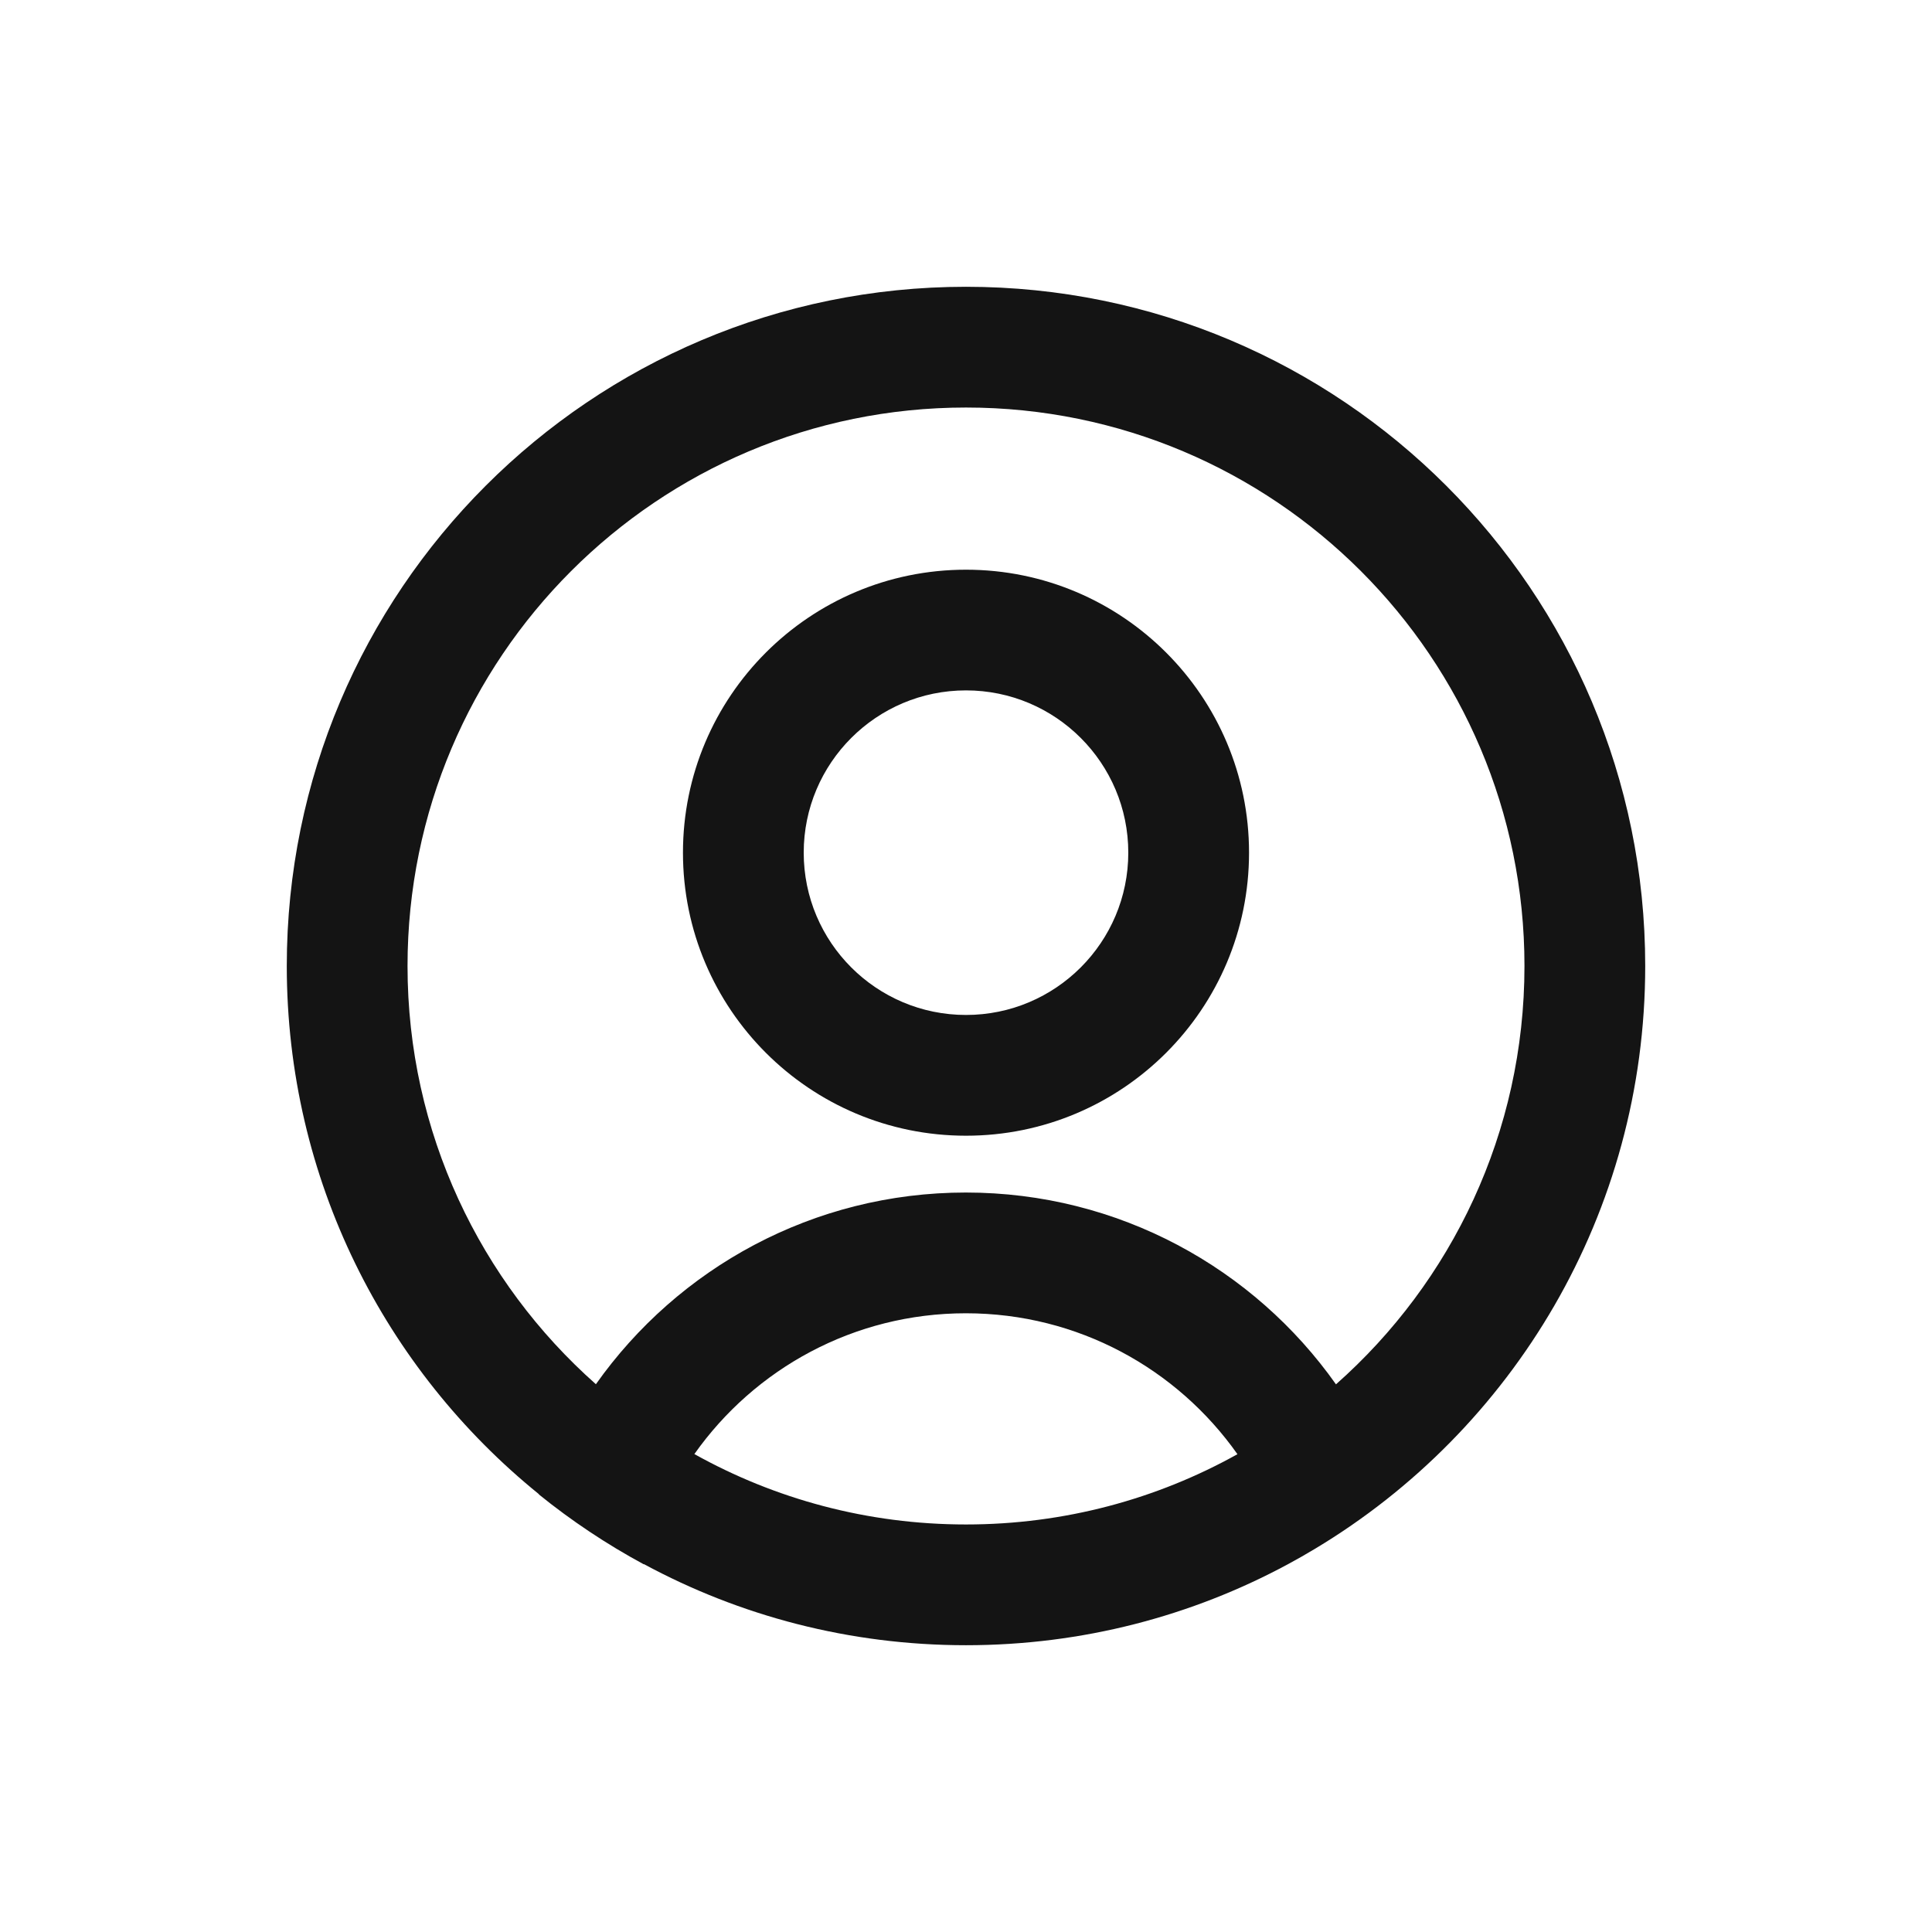
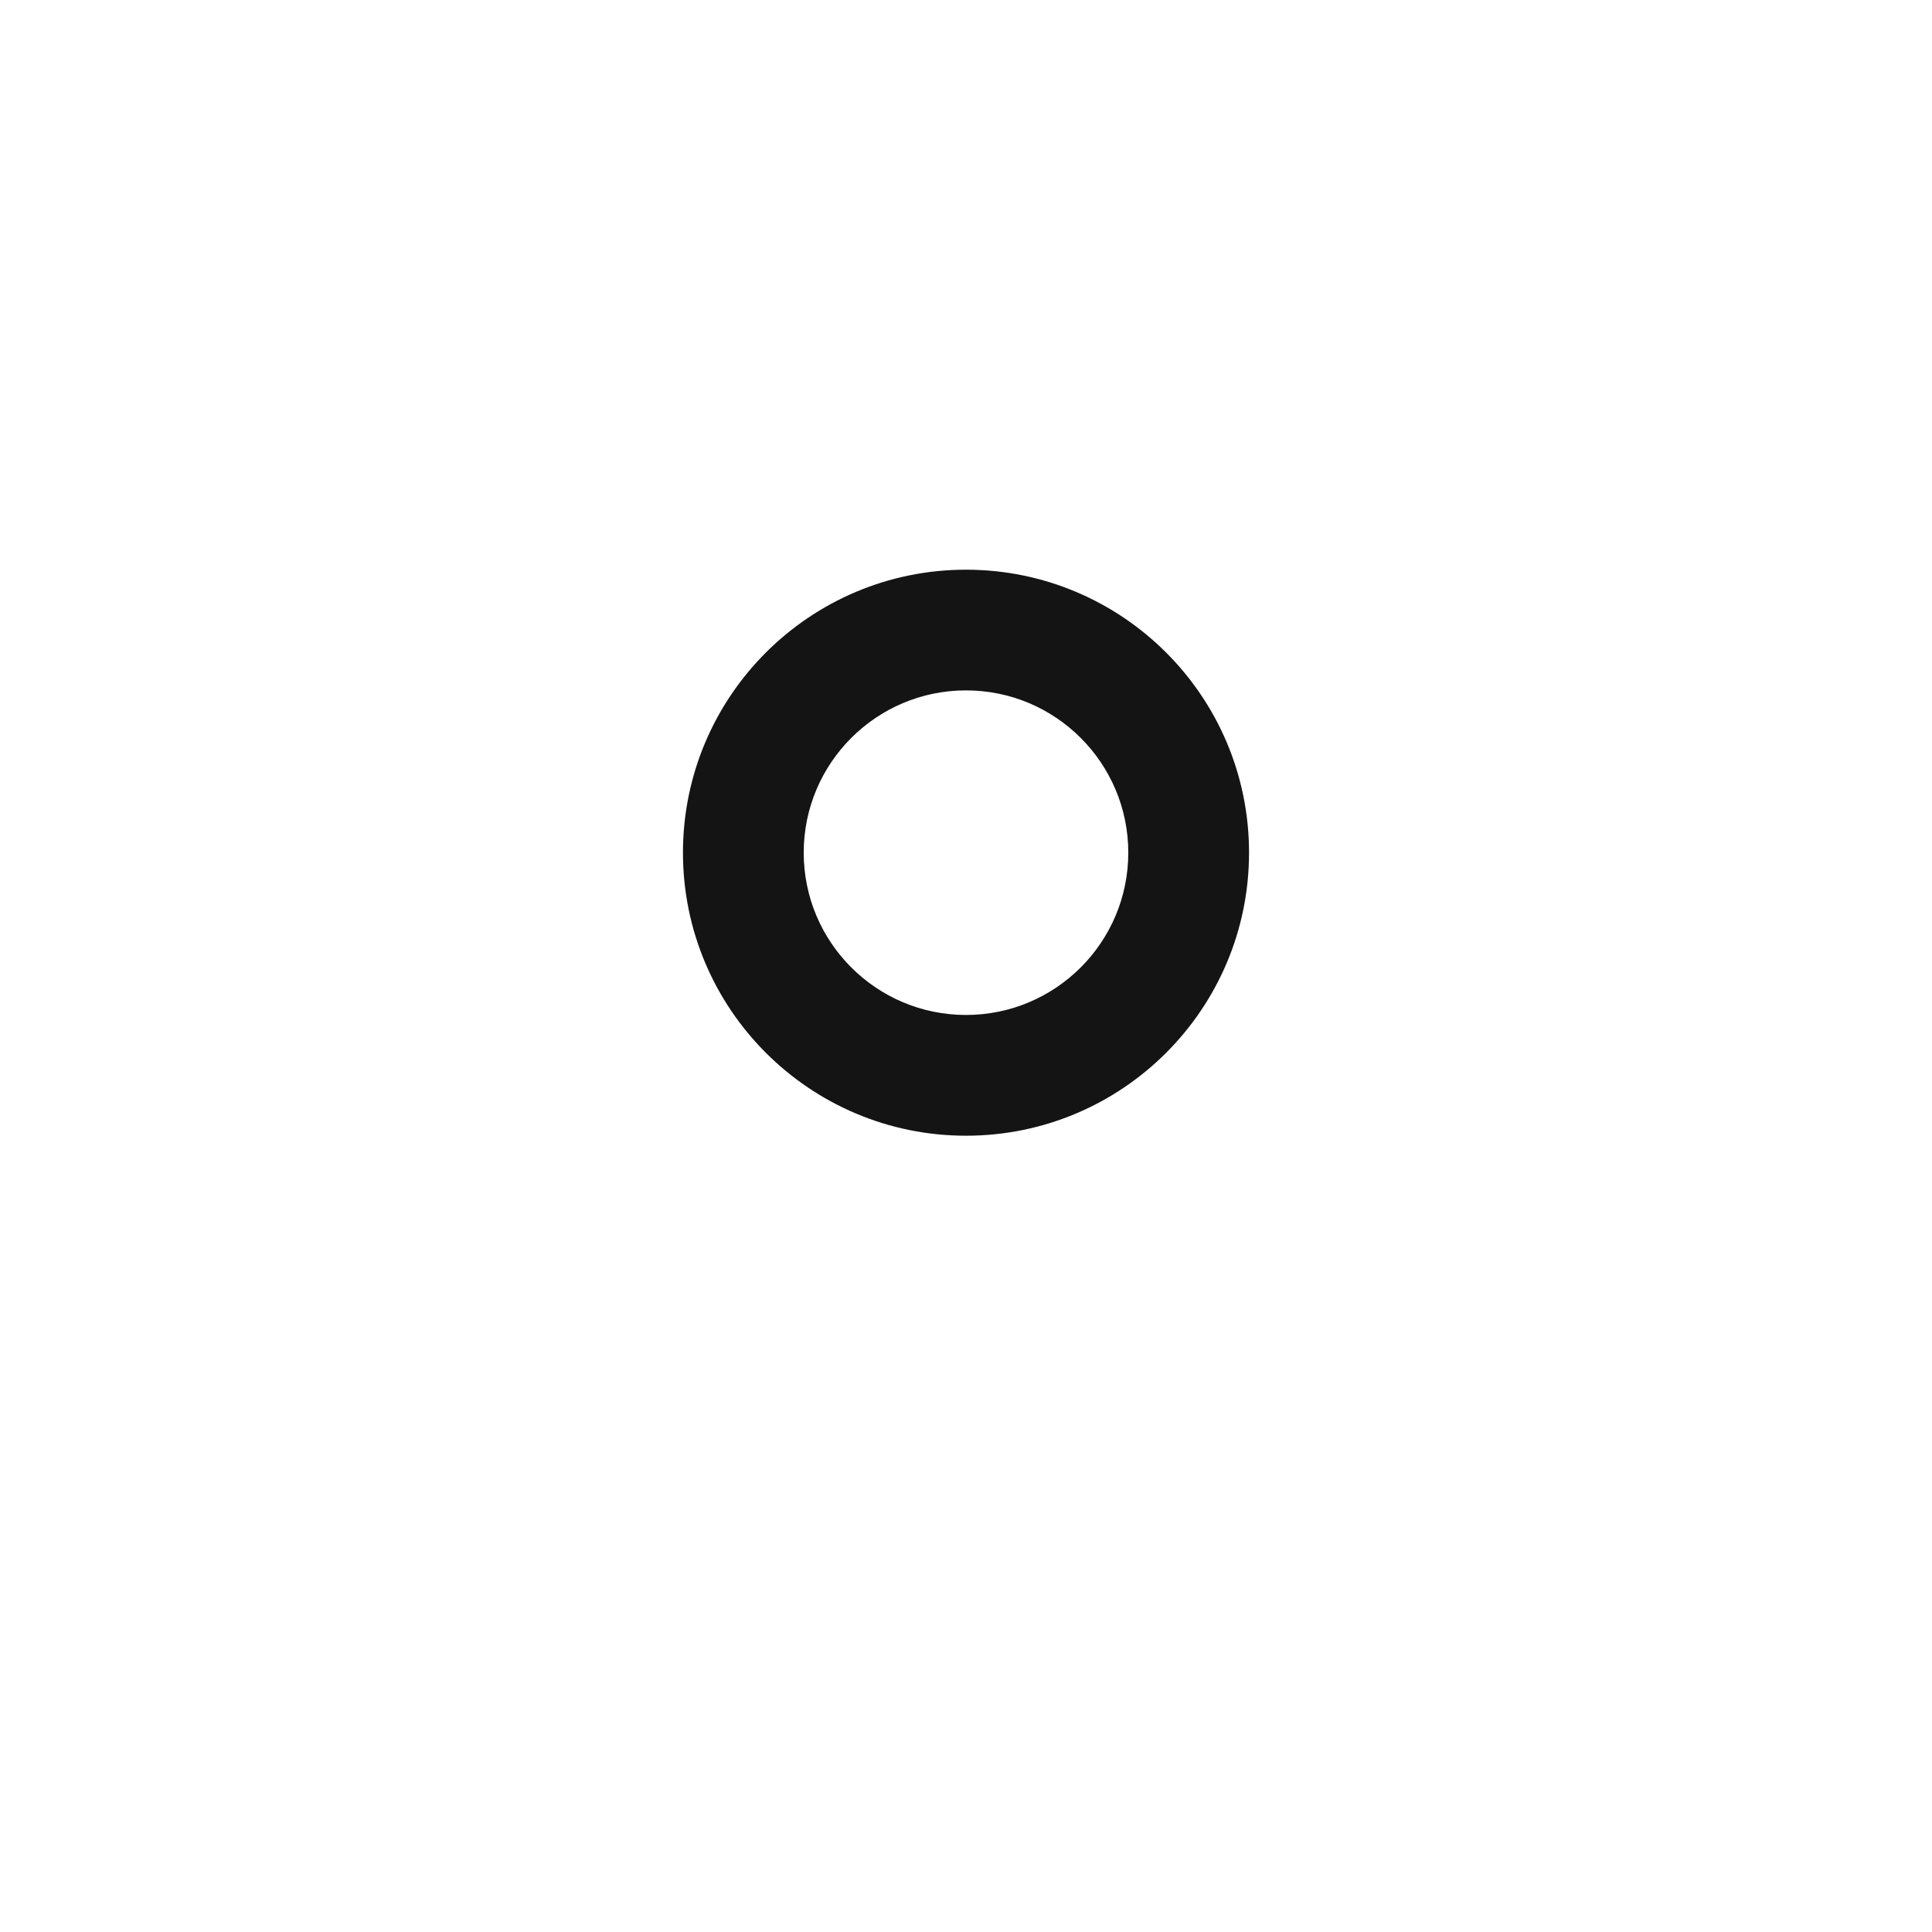
<svg xmlns="http://www.w3.org/2000/svg" width="32" height="32" viewBox="0 0 32 32" fill="none">
  <path fill-rule="evenodd" clip-rule="evenodd" d="M16 18.811C18.589 18.811 20.688 16.712 20.688 14.123C20.688 11.534 18.589 9.436 16 9.436C13.411 9.436 11.312 11.534 11.312 14.123C11.312 16.712 13.411 18.811 16 18.811ZM16 16.811C17.484 16.811 18.688 15.607 18.688 14.123C18.688 12.639 17.484 11.435 16 11.435C14.516 11.435 13.312 12.639 13.312 14.123C13.312 15.607 14.516 16.811 16 16.811Z" fill="#141414" />
-   <path fill-rule="evenodd" clip-rule="evenodd" d="M21.782 25.652C25.058 23.686 27.25 20.099 27.25 16C27.25 9.787 22.213 4.75 16 4.75C9.787 4.75 4.75 9.787 4.75 16C4.75 19.533 6.379 22.686 8.926 24.748C8.926 24.749 8.925 24.75 8.925 24.752C9.465 25.189 10.047 25.577 10.663 25.91C10.663 25.909 10.664 25.907 10.664 25.906C12.252 26.764 14.069 27.25 16 27.25C17.93 27.25 19.746 26.764 21.333 25.908C21.333 25.908 21.333 25.908 21.333 25.908C21.485 25.826 21.634 25.741 21.782 25.652ZM22.128 22.929C24.043 21.235 25.25 18.758 25.25 16C25.25 10.891 21.109 6.75 16 6.75C10.891 6.75 6.75 10.891 6.75 16C6.75 18.757 7.956 21.232 9.87 22.927C11.228 21.006 13.466 19.752 15.998 19.752C18.53 19.752 20.77 21.007 22.128 22.929ZM20.496 24.086C19.5 22.674 17.857 21.752 15.998 21.752C14.14 21.752 12.497 22.673 11.501 24.084C12.833 24.827 14.367 25.25 16 25.25C17.632 25.25 19.165 24.828 20.496 24.086Z" fill="#141414" />
</svg>